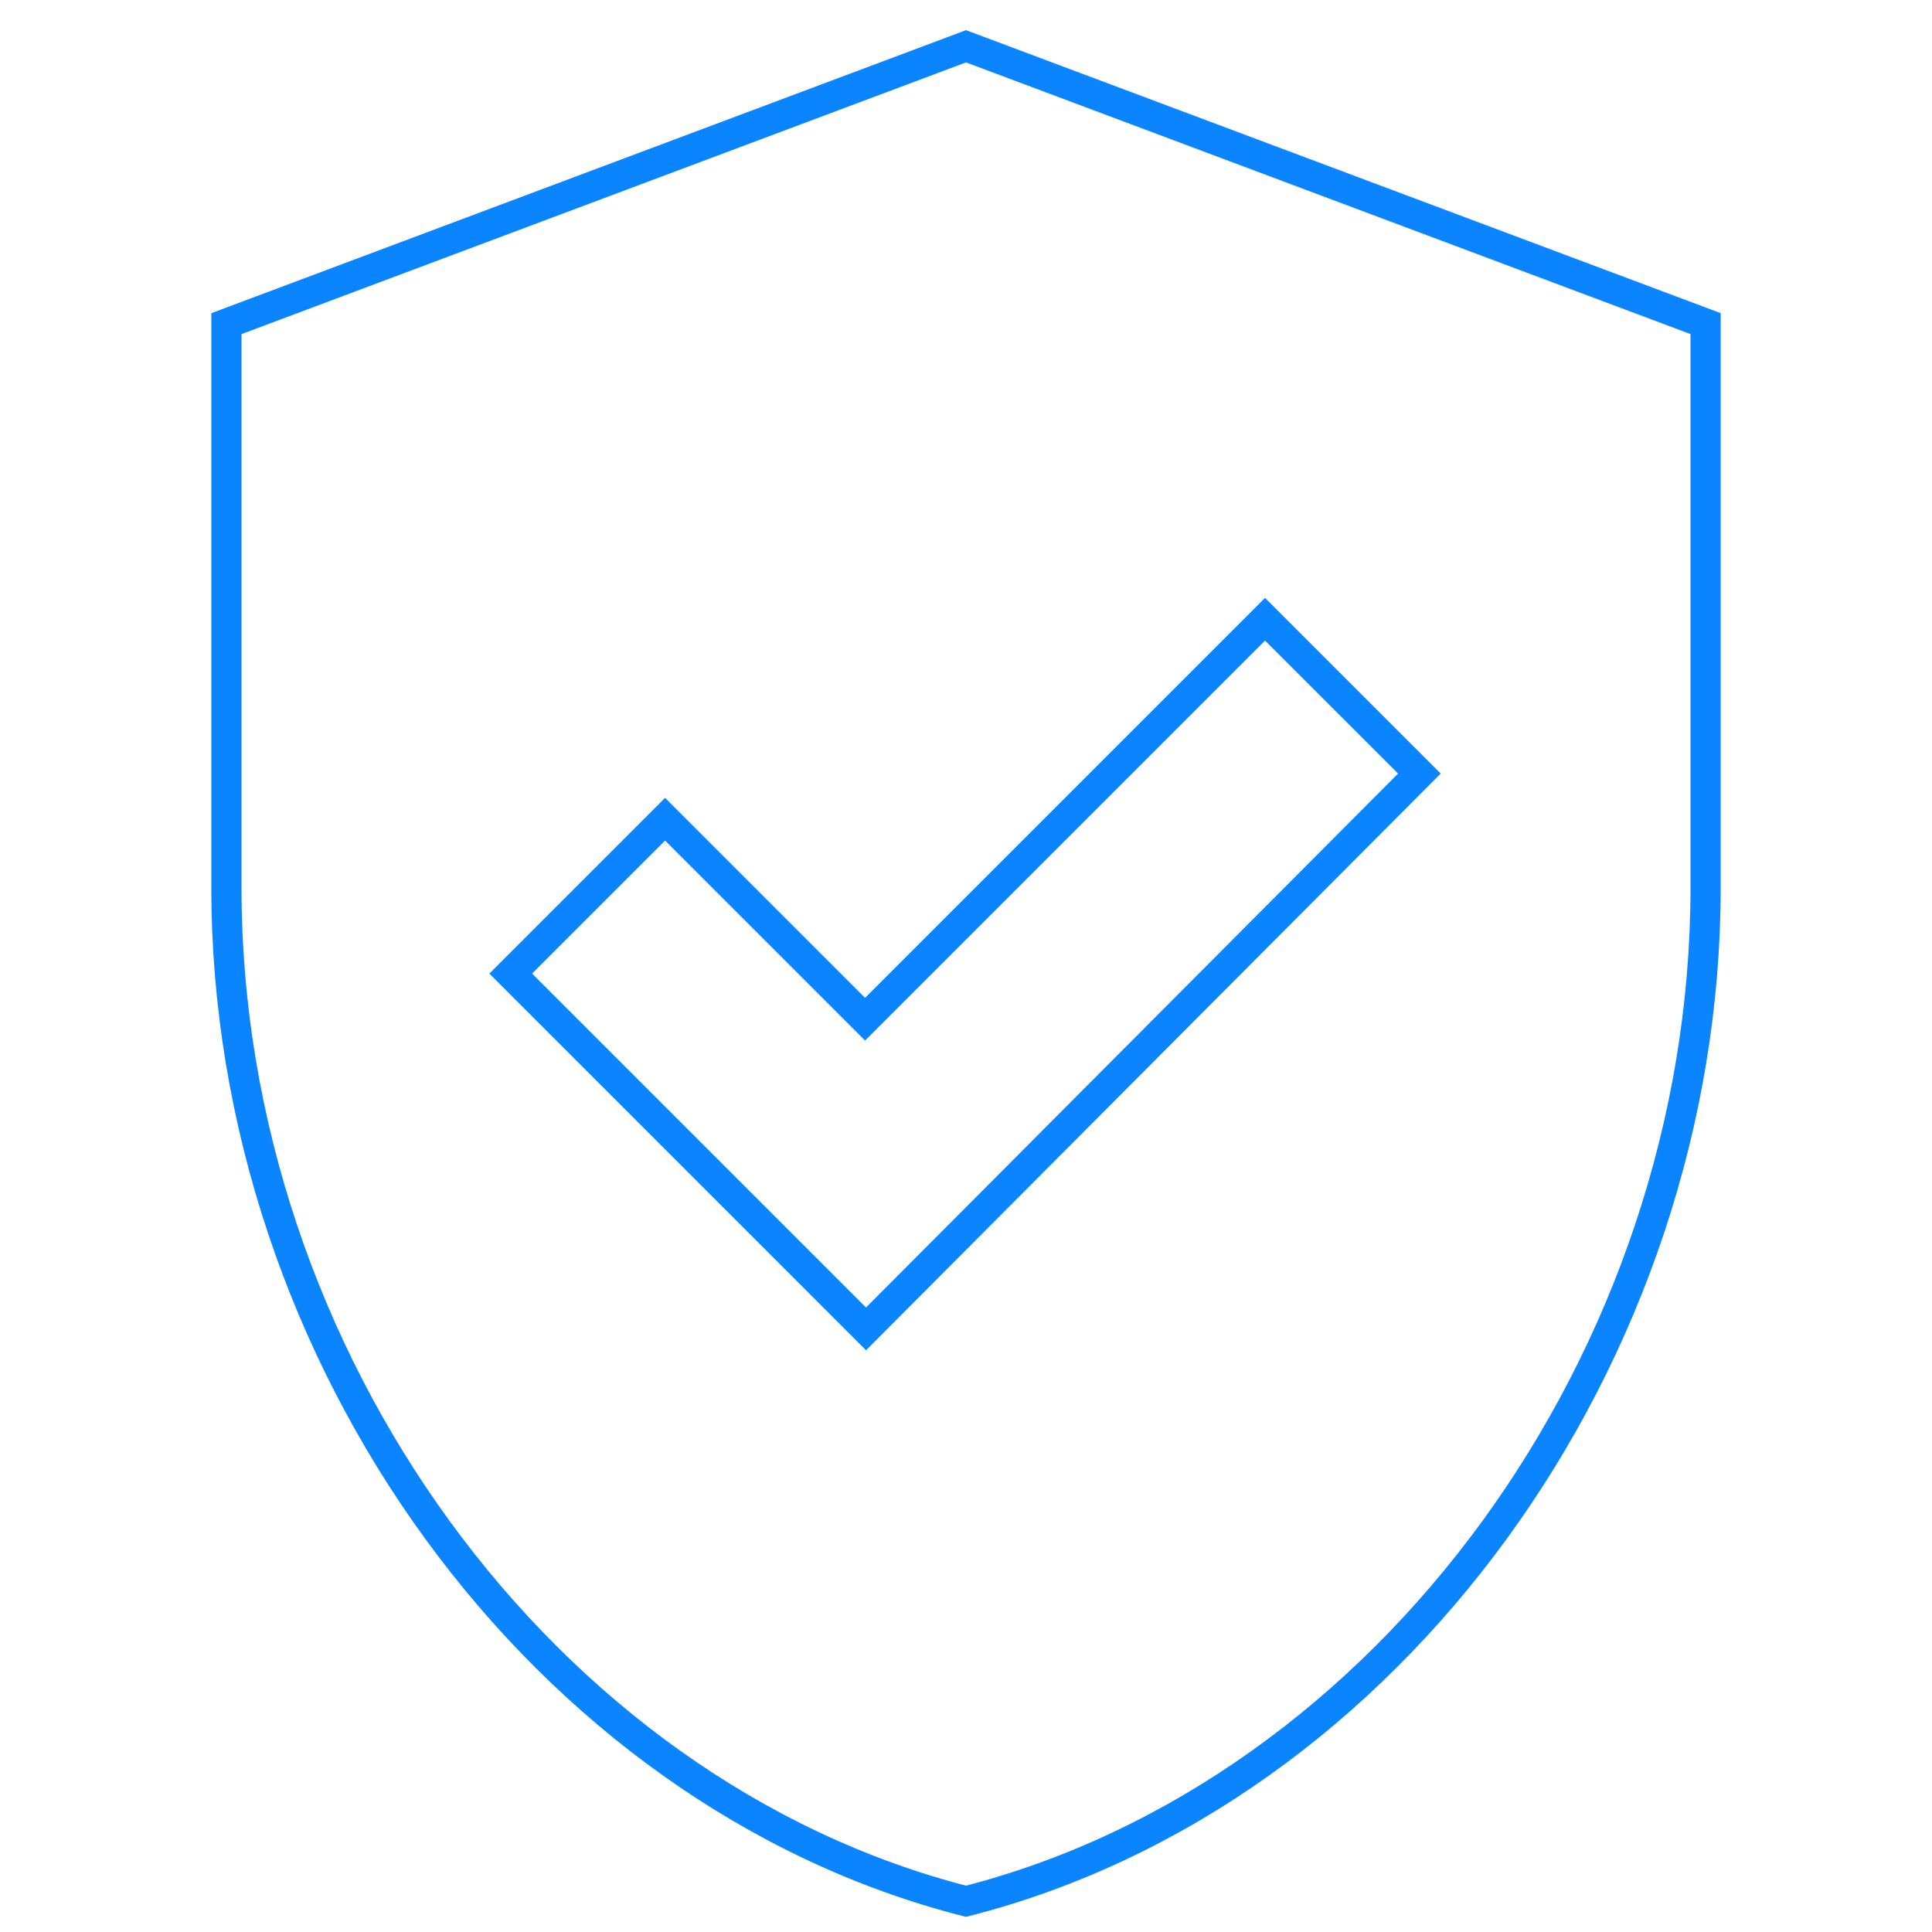
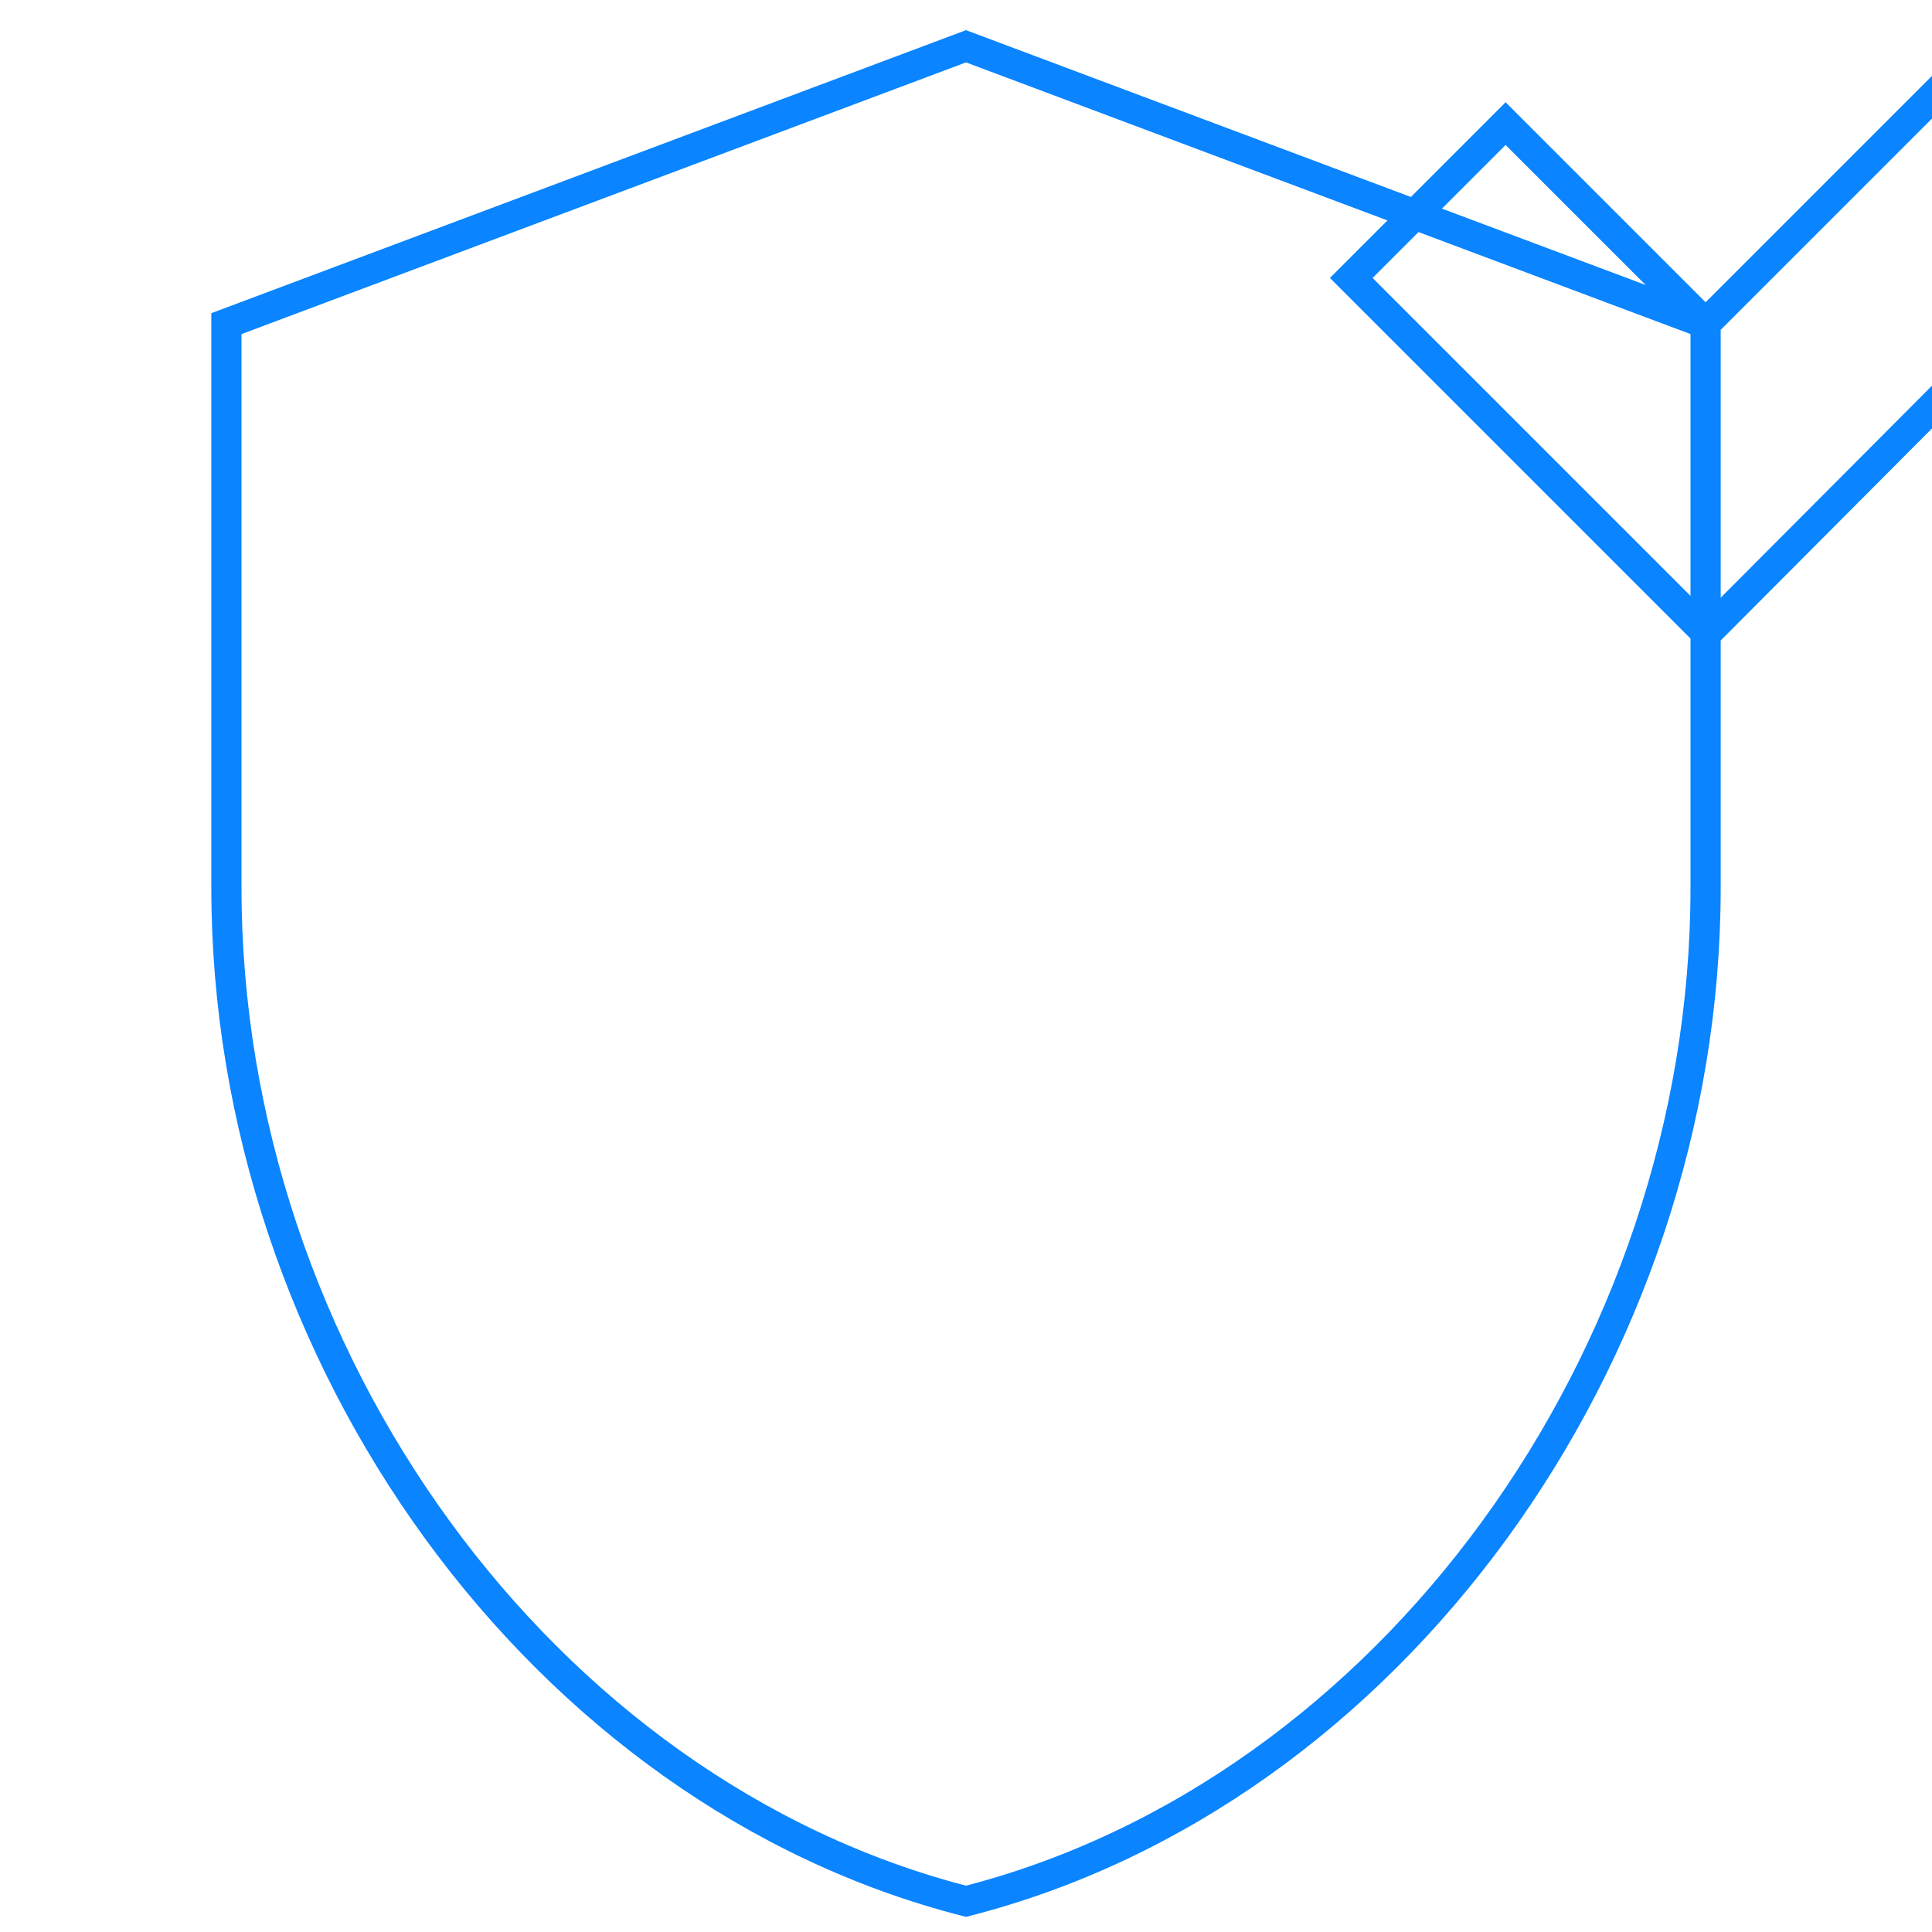
<svg xmlns="http://www.w3.org/2000/svg" width="64" height="64" fill="none">
-   <path stroke="#0A84FF" d="M56.5 10.72v18.686c0 15.535-10.465 29.992-24.5 33.576C17.965 59.398 7.5 44.941 7.5 29.406V10.721L32 1.533zM28.656 33.763l-6.625-6.625-5.113 5.113 11.77 11.77.354-.355 17.625-17.687.352-.354-5.113-5.112z" />
+   <path stroke="#0A84FF" d="M56.5 10.72v18.686c0 15.535-10.465 29.992-24.5 33.576C17.965 59.398 7.5 44.941 7.5 29.406V10.721L32 1.533zl-6.625-6.625-5.113 5.113 11.77 11.77.354-.355 17.625-17.687.352-.354-5.113-5.112z" />
</svg>